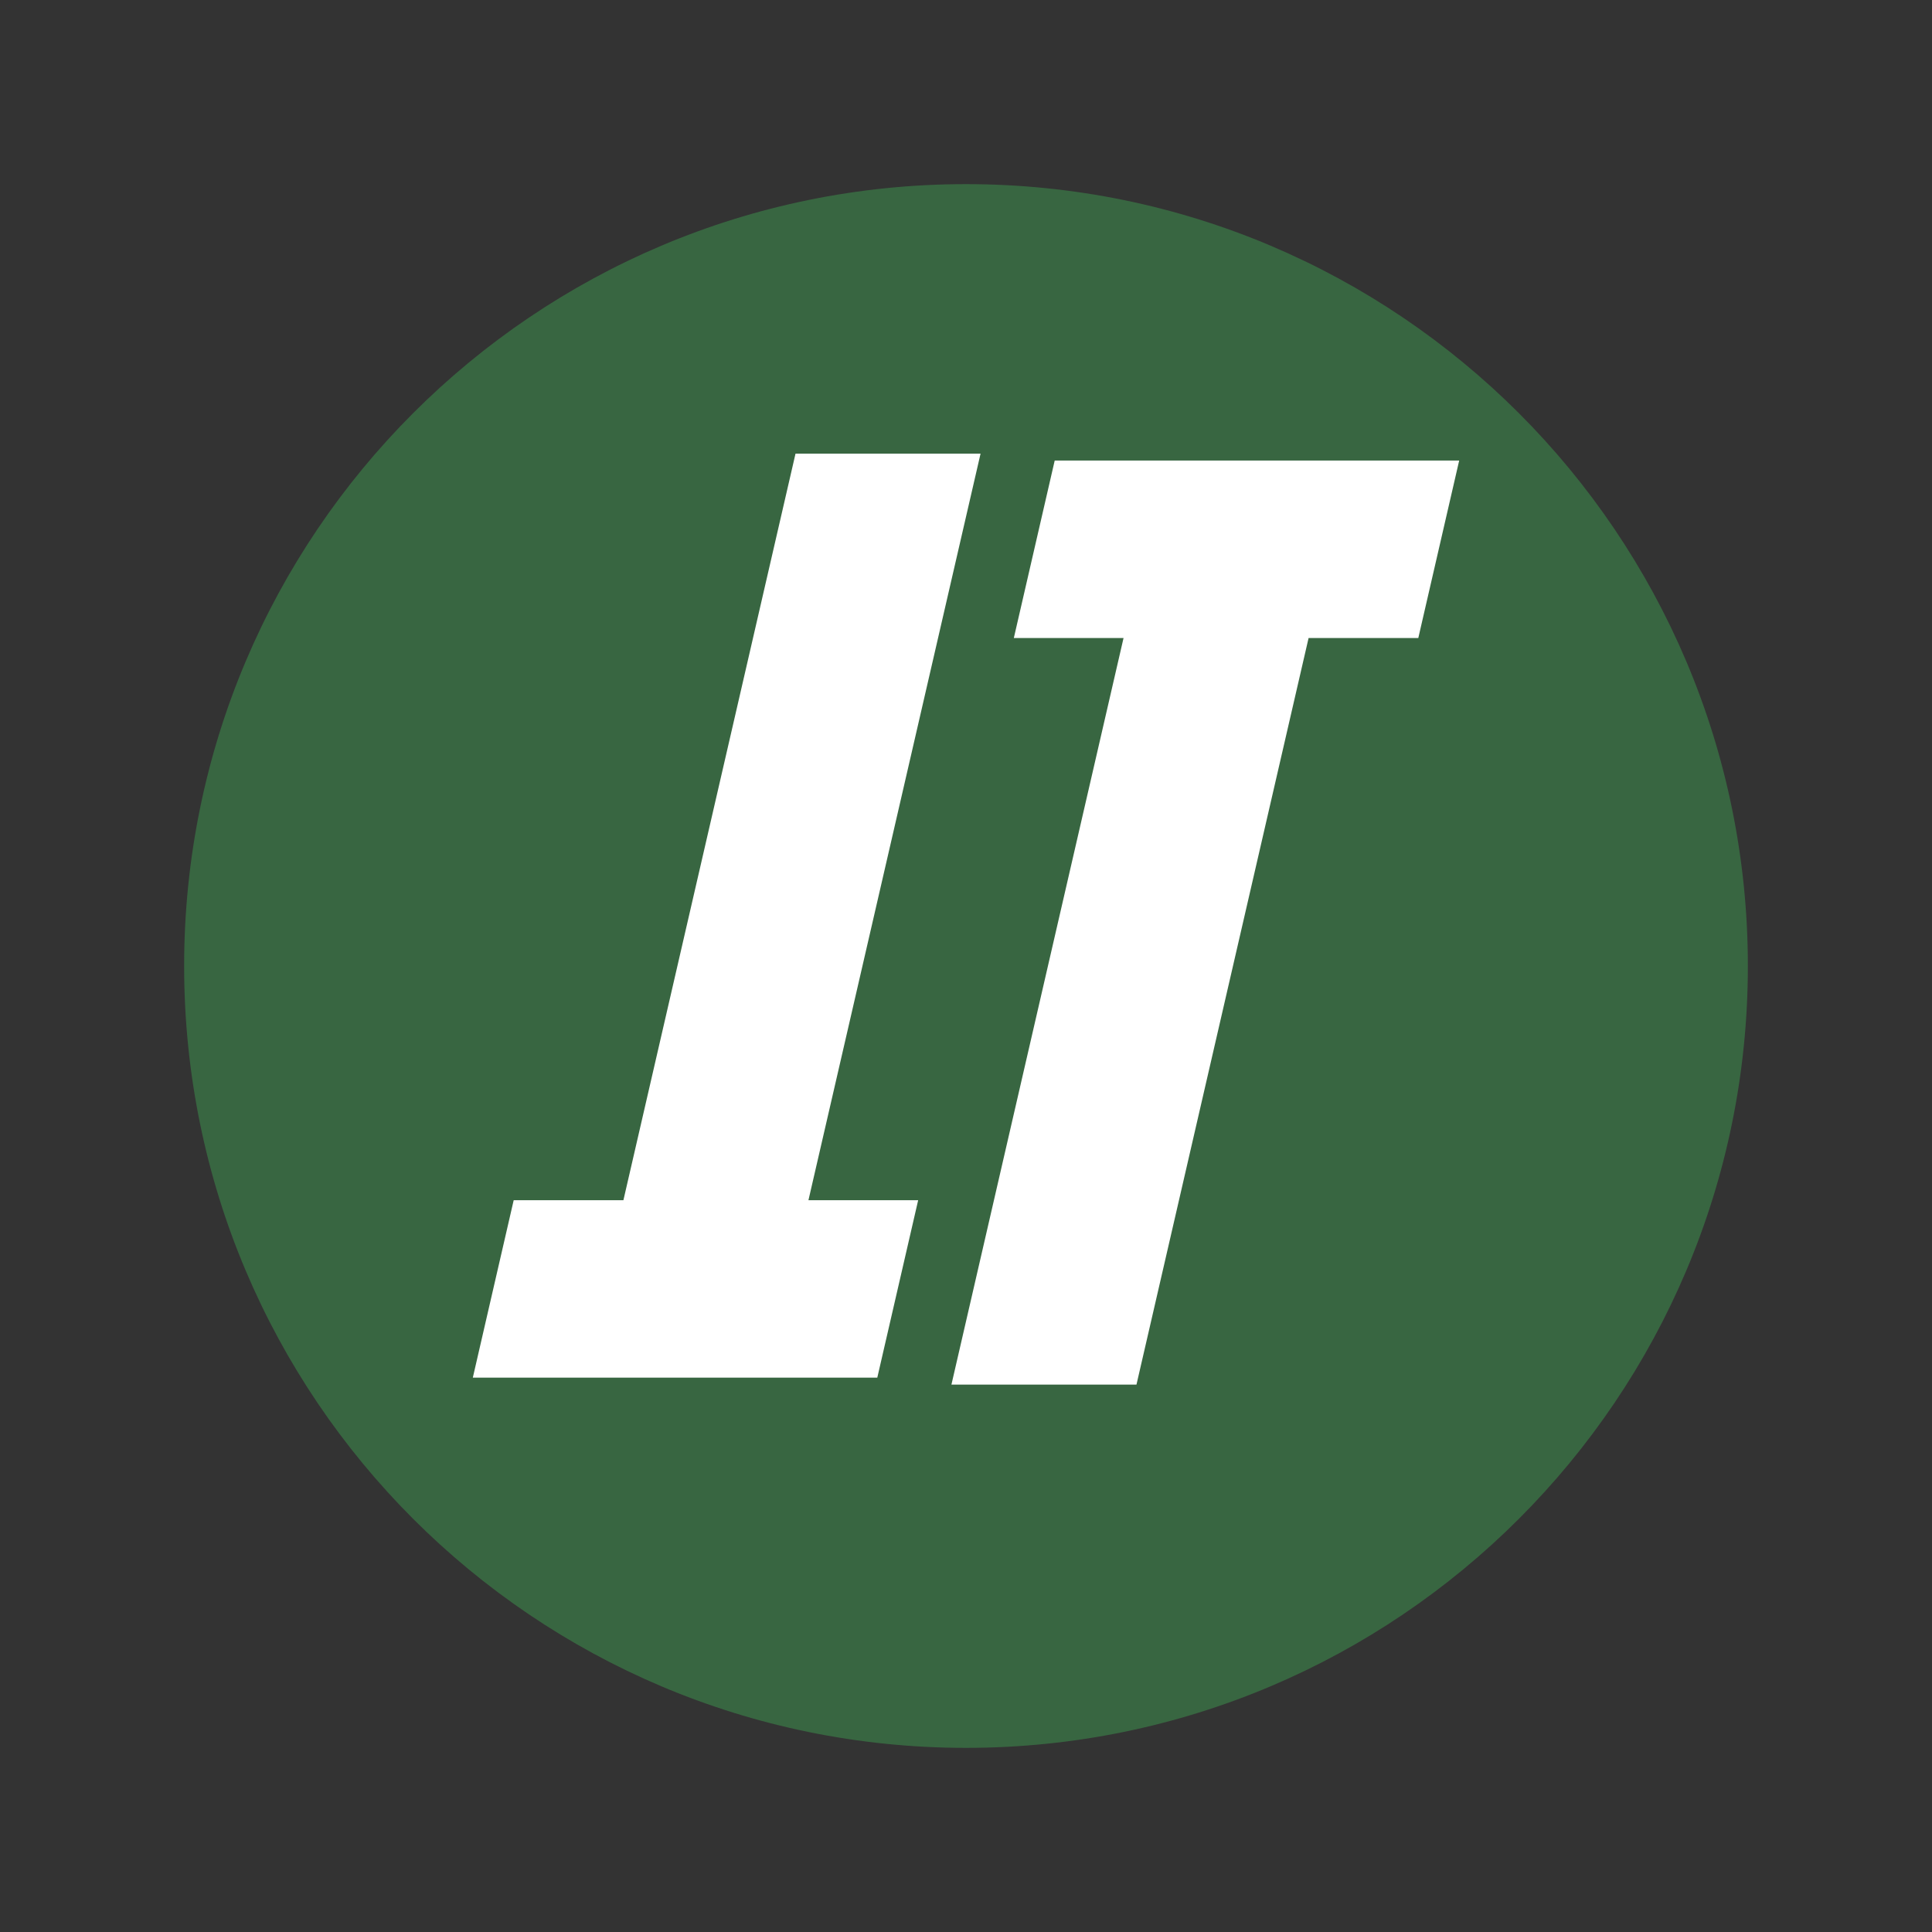
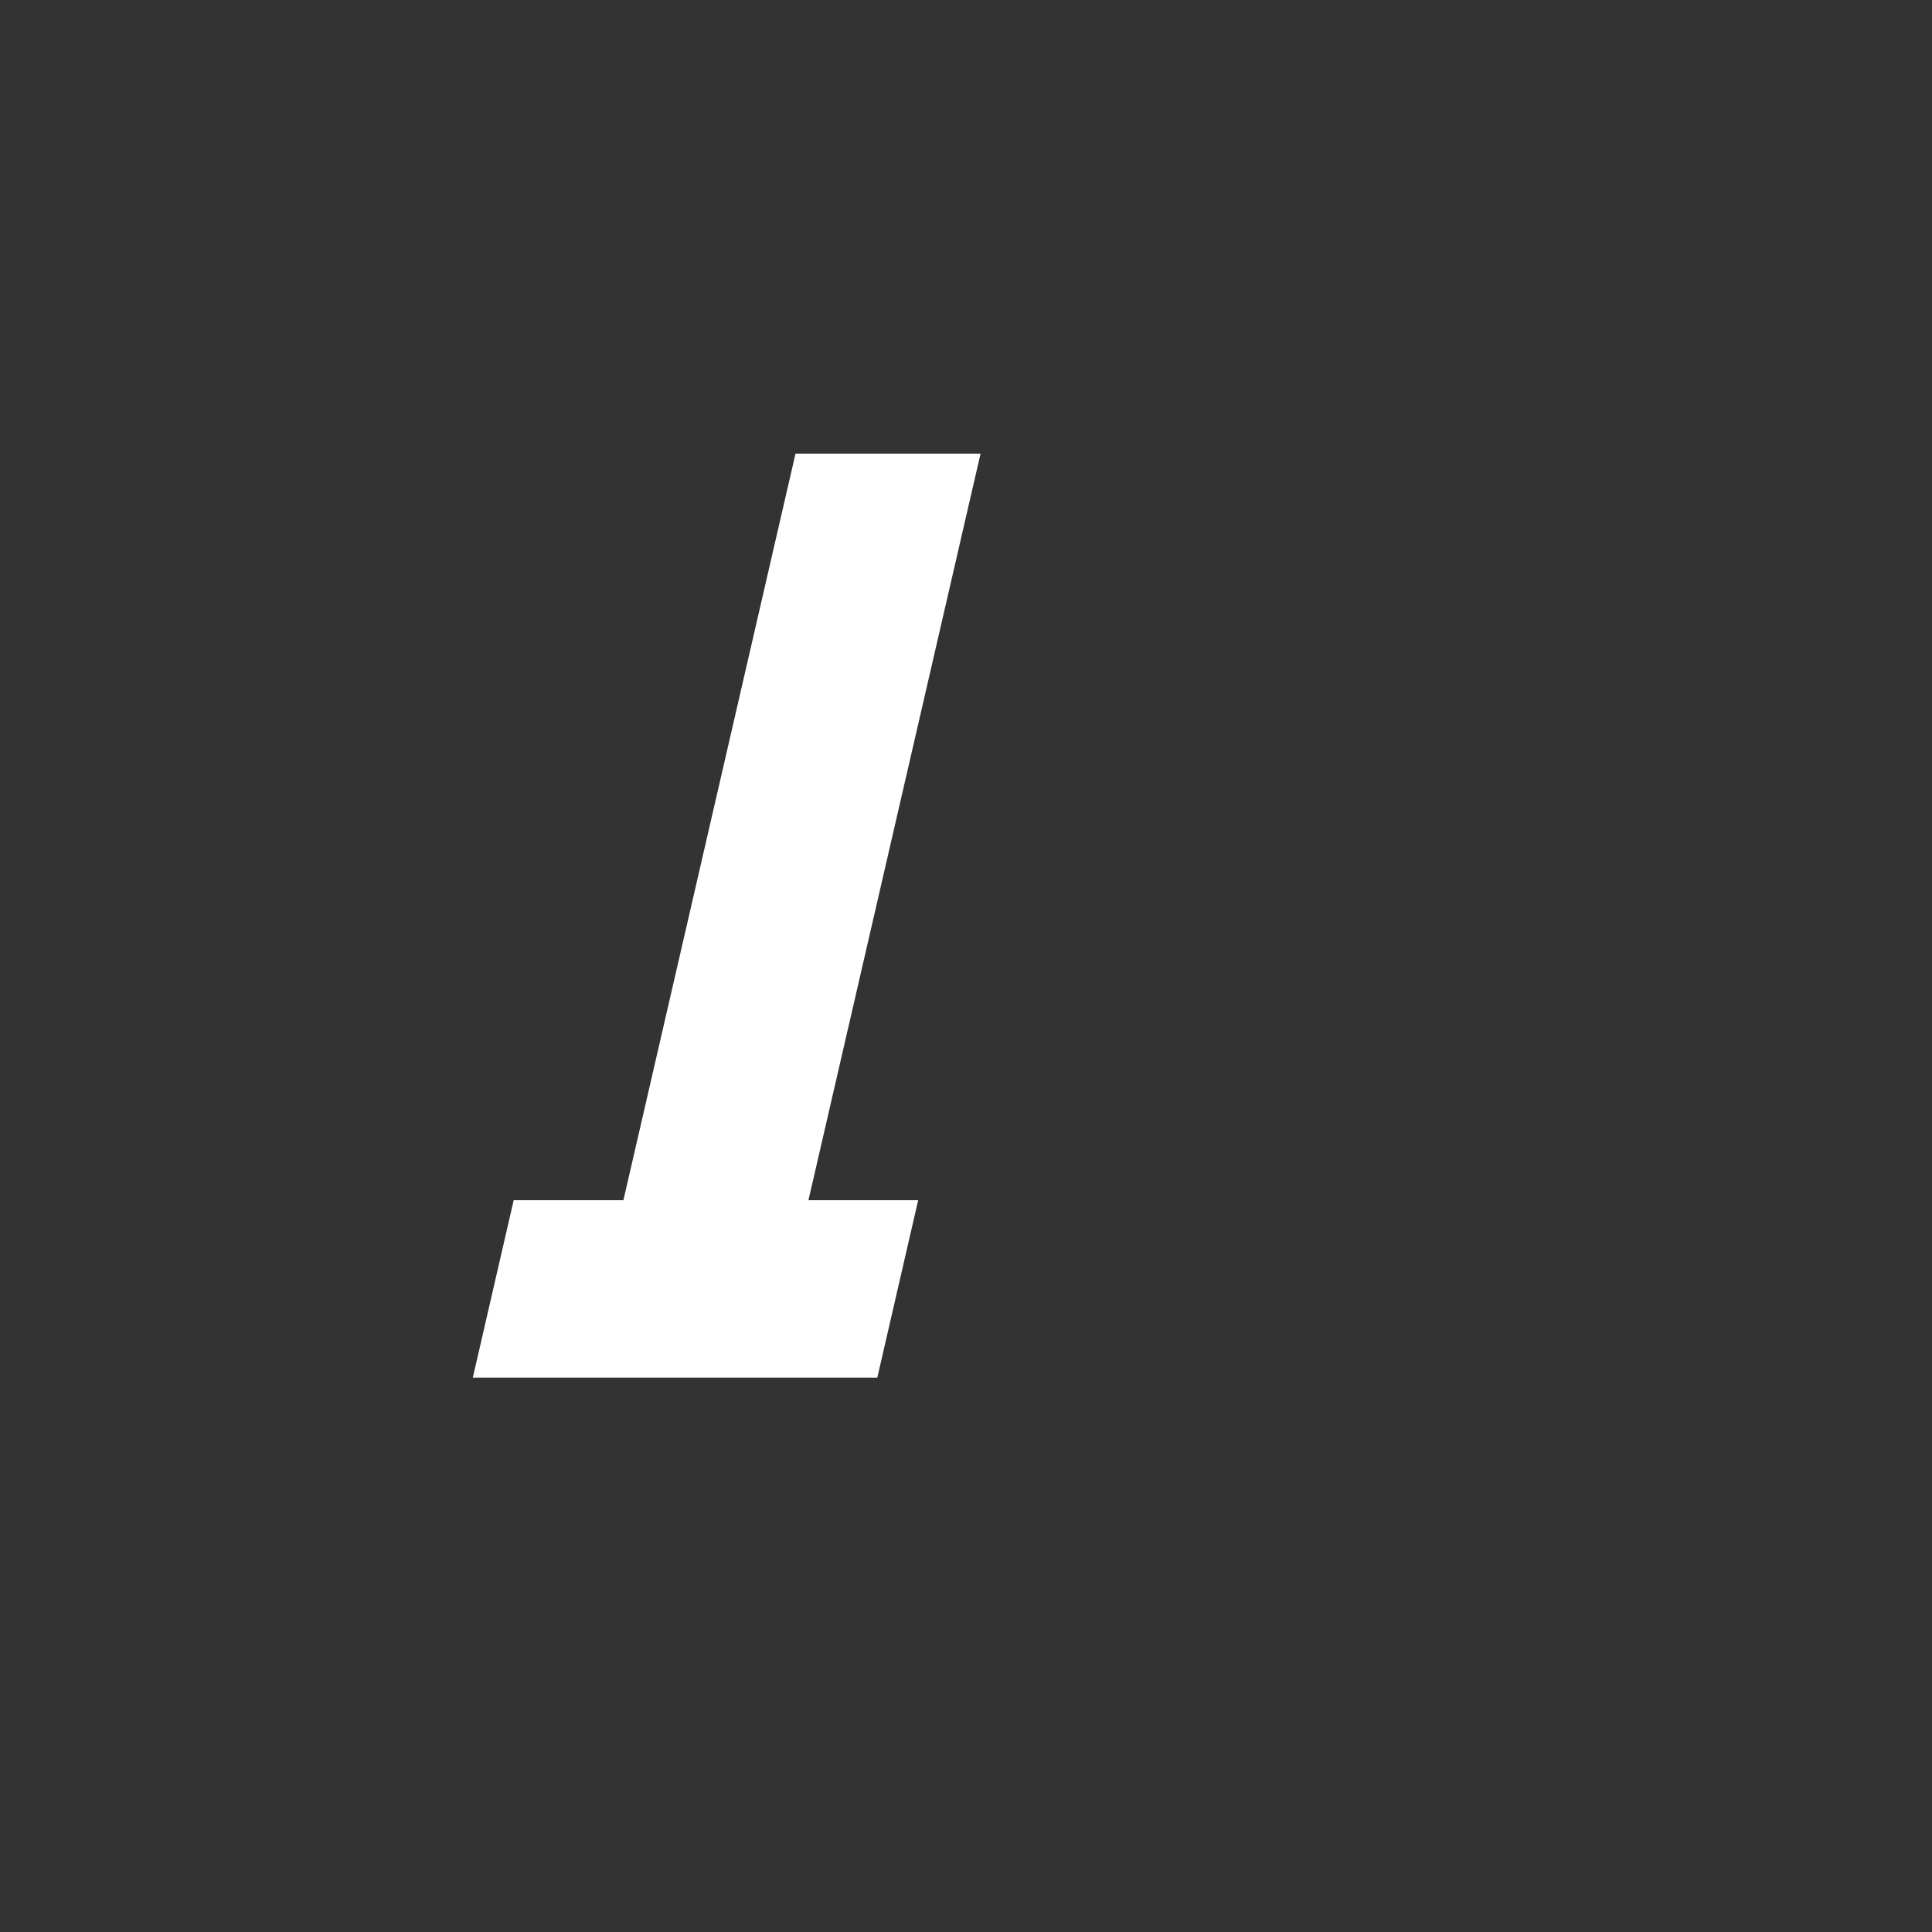
<svg xmlns="http://www.w3.org/2000/svg" width="1080" zoomAndPan="magnify" viewBox="0 0 810 810" height="1080" preserveAspectRatio="xMidYMid meet" version="1.0">
  <rect x="0" y="0" width="810" height="810" fill="#333333" stroke="none" />
  <defs>
    <g />
    <clipPath id="0f9f088a79">
      <path d="M 77.199 77.199 L 732.801 77.199 L 732.801 732.801 L 77.199 732.801 Z M 77.199 77.199 " clip-rule="nonzero" />
    </clipPath>
    <clipPath id="0e0a820969">
      <path d="M 405 77.199 C 223.961 77.199 77.199 223.961 77.199 405 C 77.199 586.039 223.961 732.801 405 732.801 C 586.039 732.801 732.801 586.039 732.801 405 C 732.801 223.961 586.039 77.199 405 77.199 Z M 405 77.199 " clip-rule="nonzero" />
    </clipPath>
  </defs>
  <g clip-path="url(#0f9f088a79)">
    <g clip-path="url(#0e0a820969)">
-       <path fill="#386641" d="M 77.199 77.199 L 732.801 77.199 L 732.801 732.801 L 77.199 732.801 Z M 77.199 77.199 " fill-opacity="1" fill-rule="nonzero" />
-     </g>
+       </g>
  </g>
  <g fill="#ffffff" fill-opacity="1">
    <g transform="translate(393.035, 580.498)">
      <g>
-         <path d="M 5.859 0 L 78.016 -313 L 32.016 -313 L 49.156 -387.406 L 218.734 -387.406 L 201.594 -313 L 155.594 -313 L 83.438 0 Z M 5.859 0 " />
-       </g>
+         </g>
    </g>
  </g>
  <g fill="#ffffff" fill-opacity="1">
    <g transform="translate(416.963, 190.188)">
      <g>
        <path d="M -5.859 0 L -78.016 313 L -32.016 313 L -49.156 387.406 L -218.734 387.406 L -201.594 313 L -155.594 313 L -83.438 0 Z M -5.859 0 " />
      </g>
    </g>
  </g>
</svg>